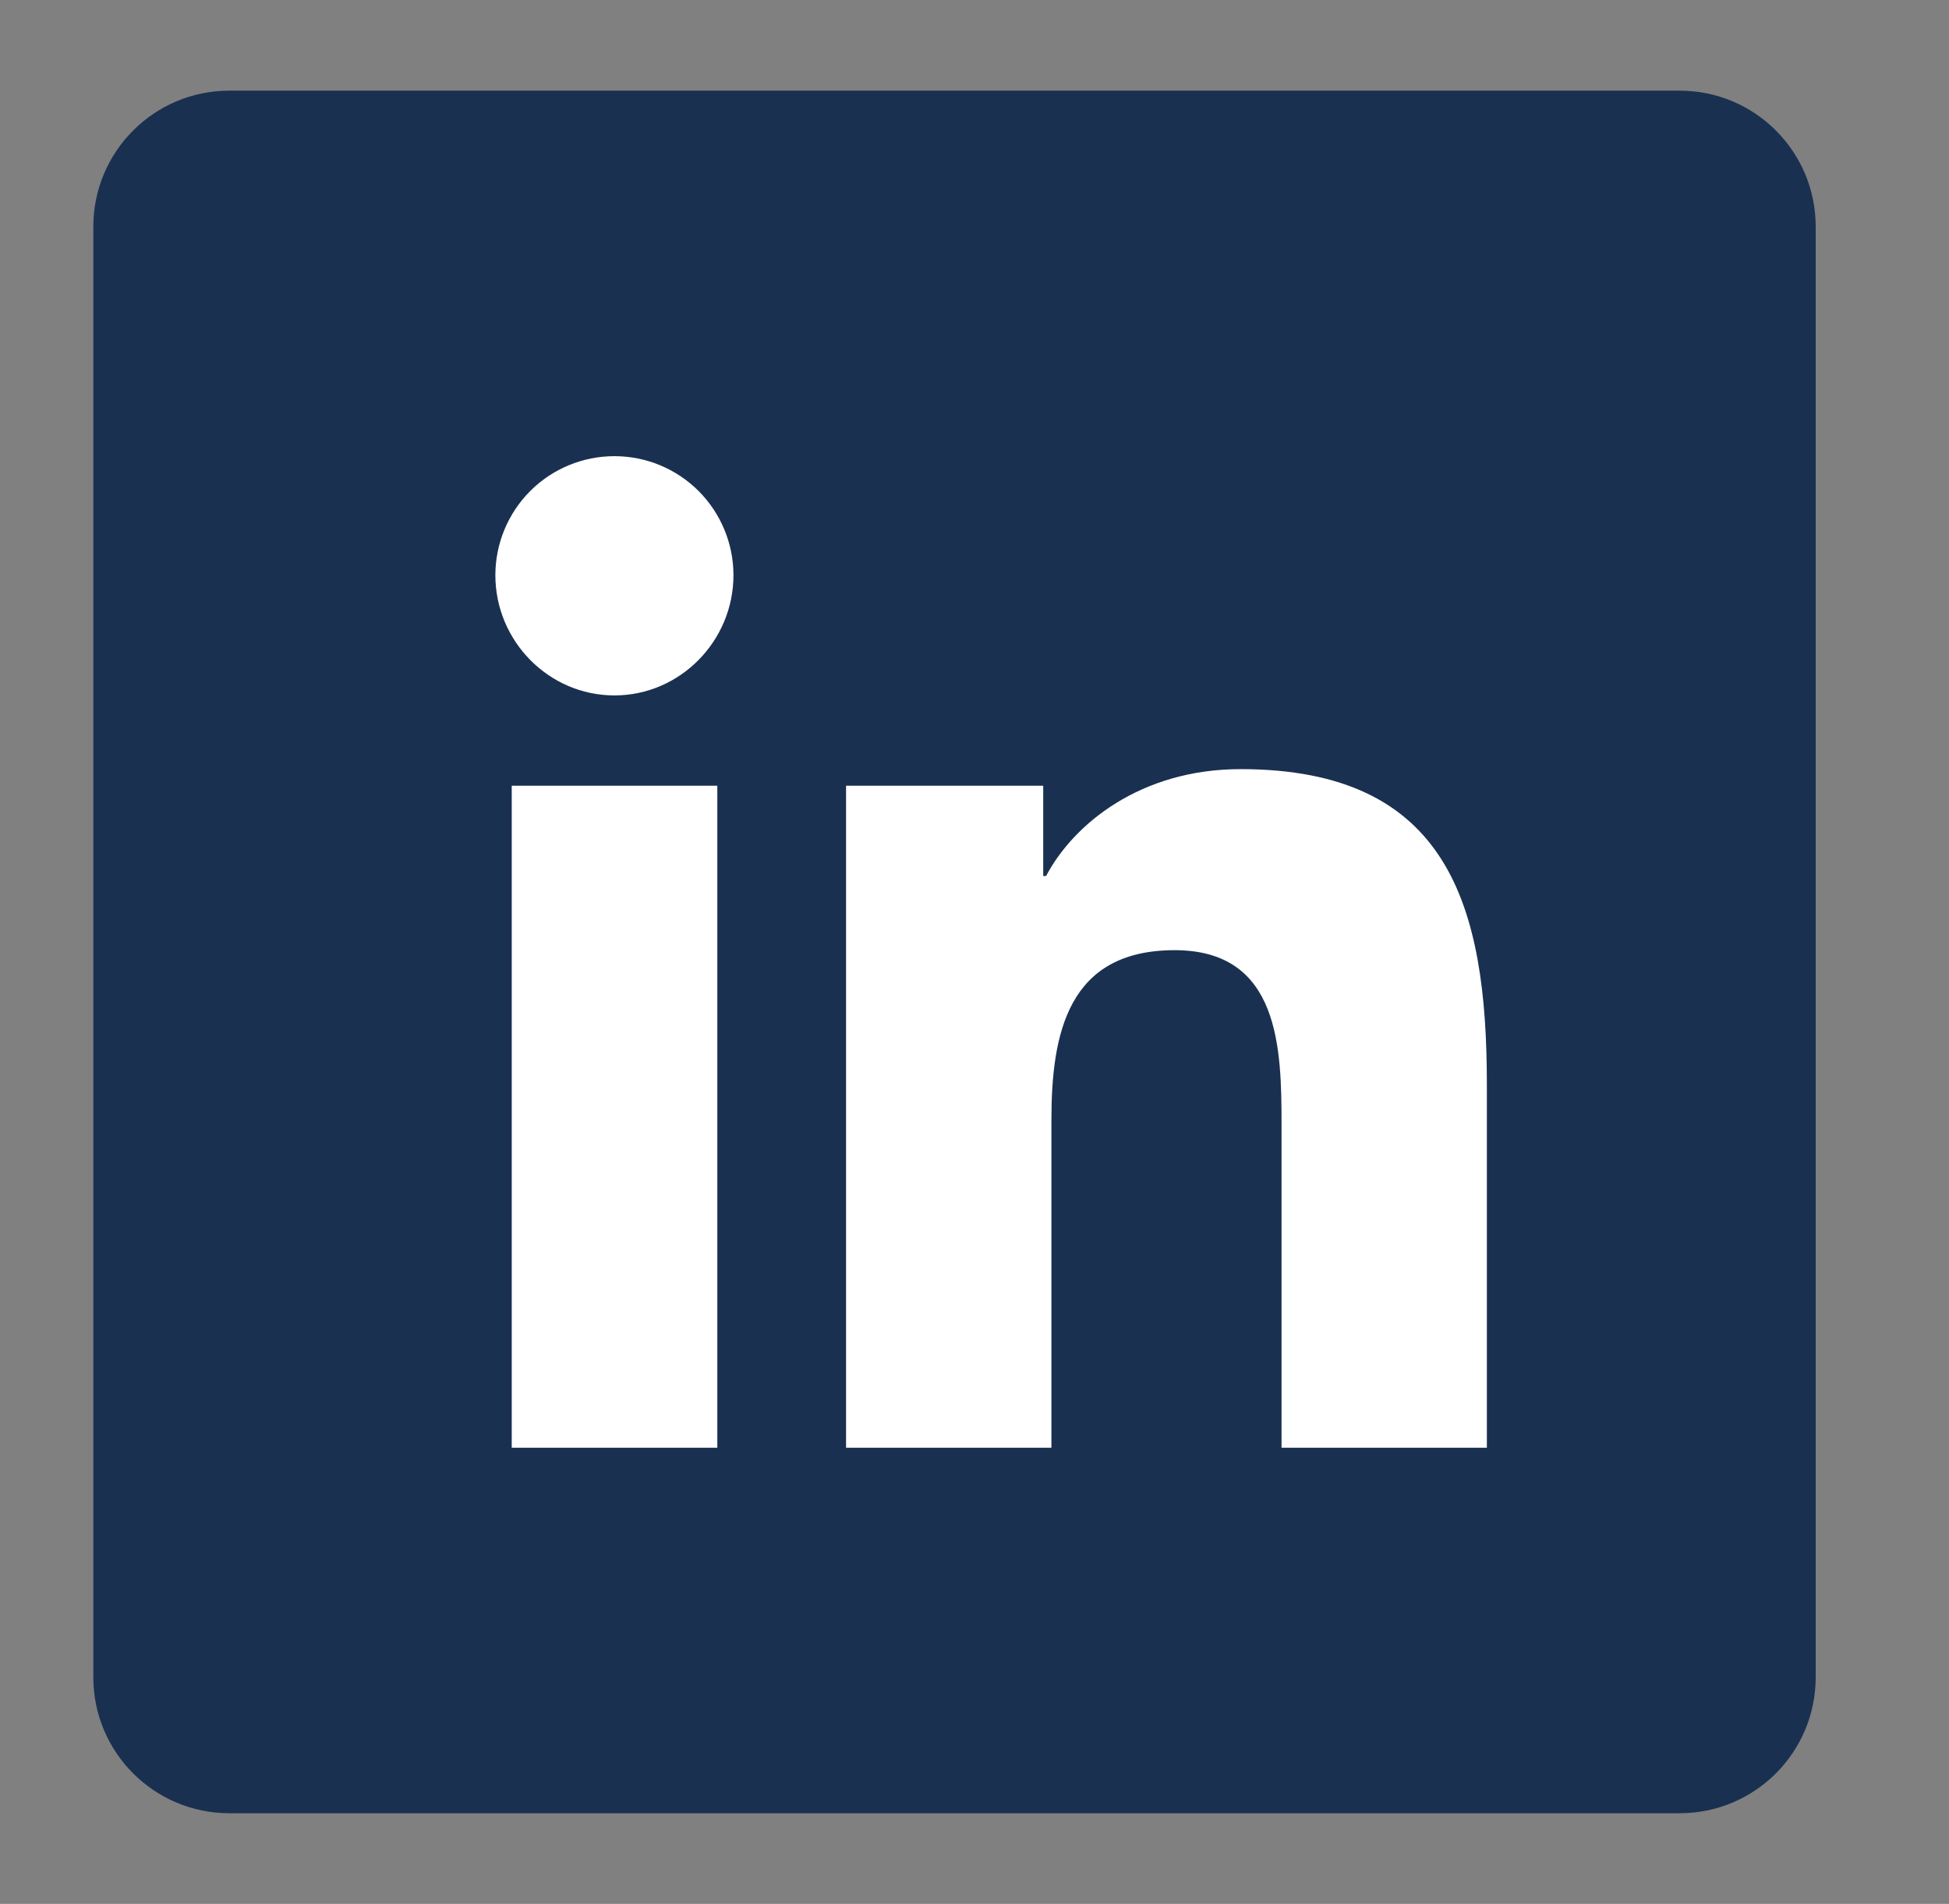
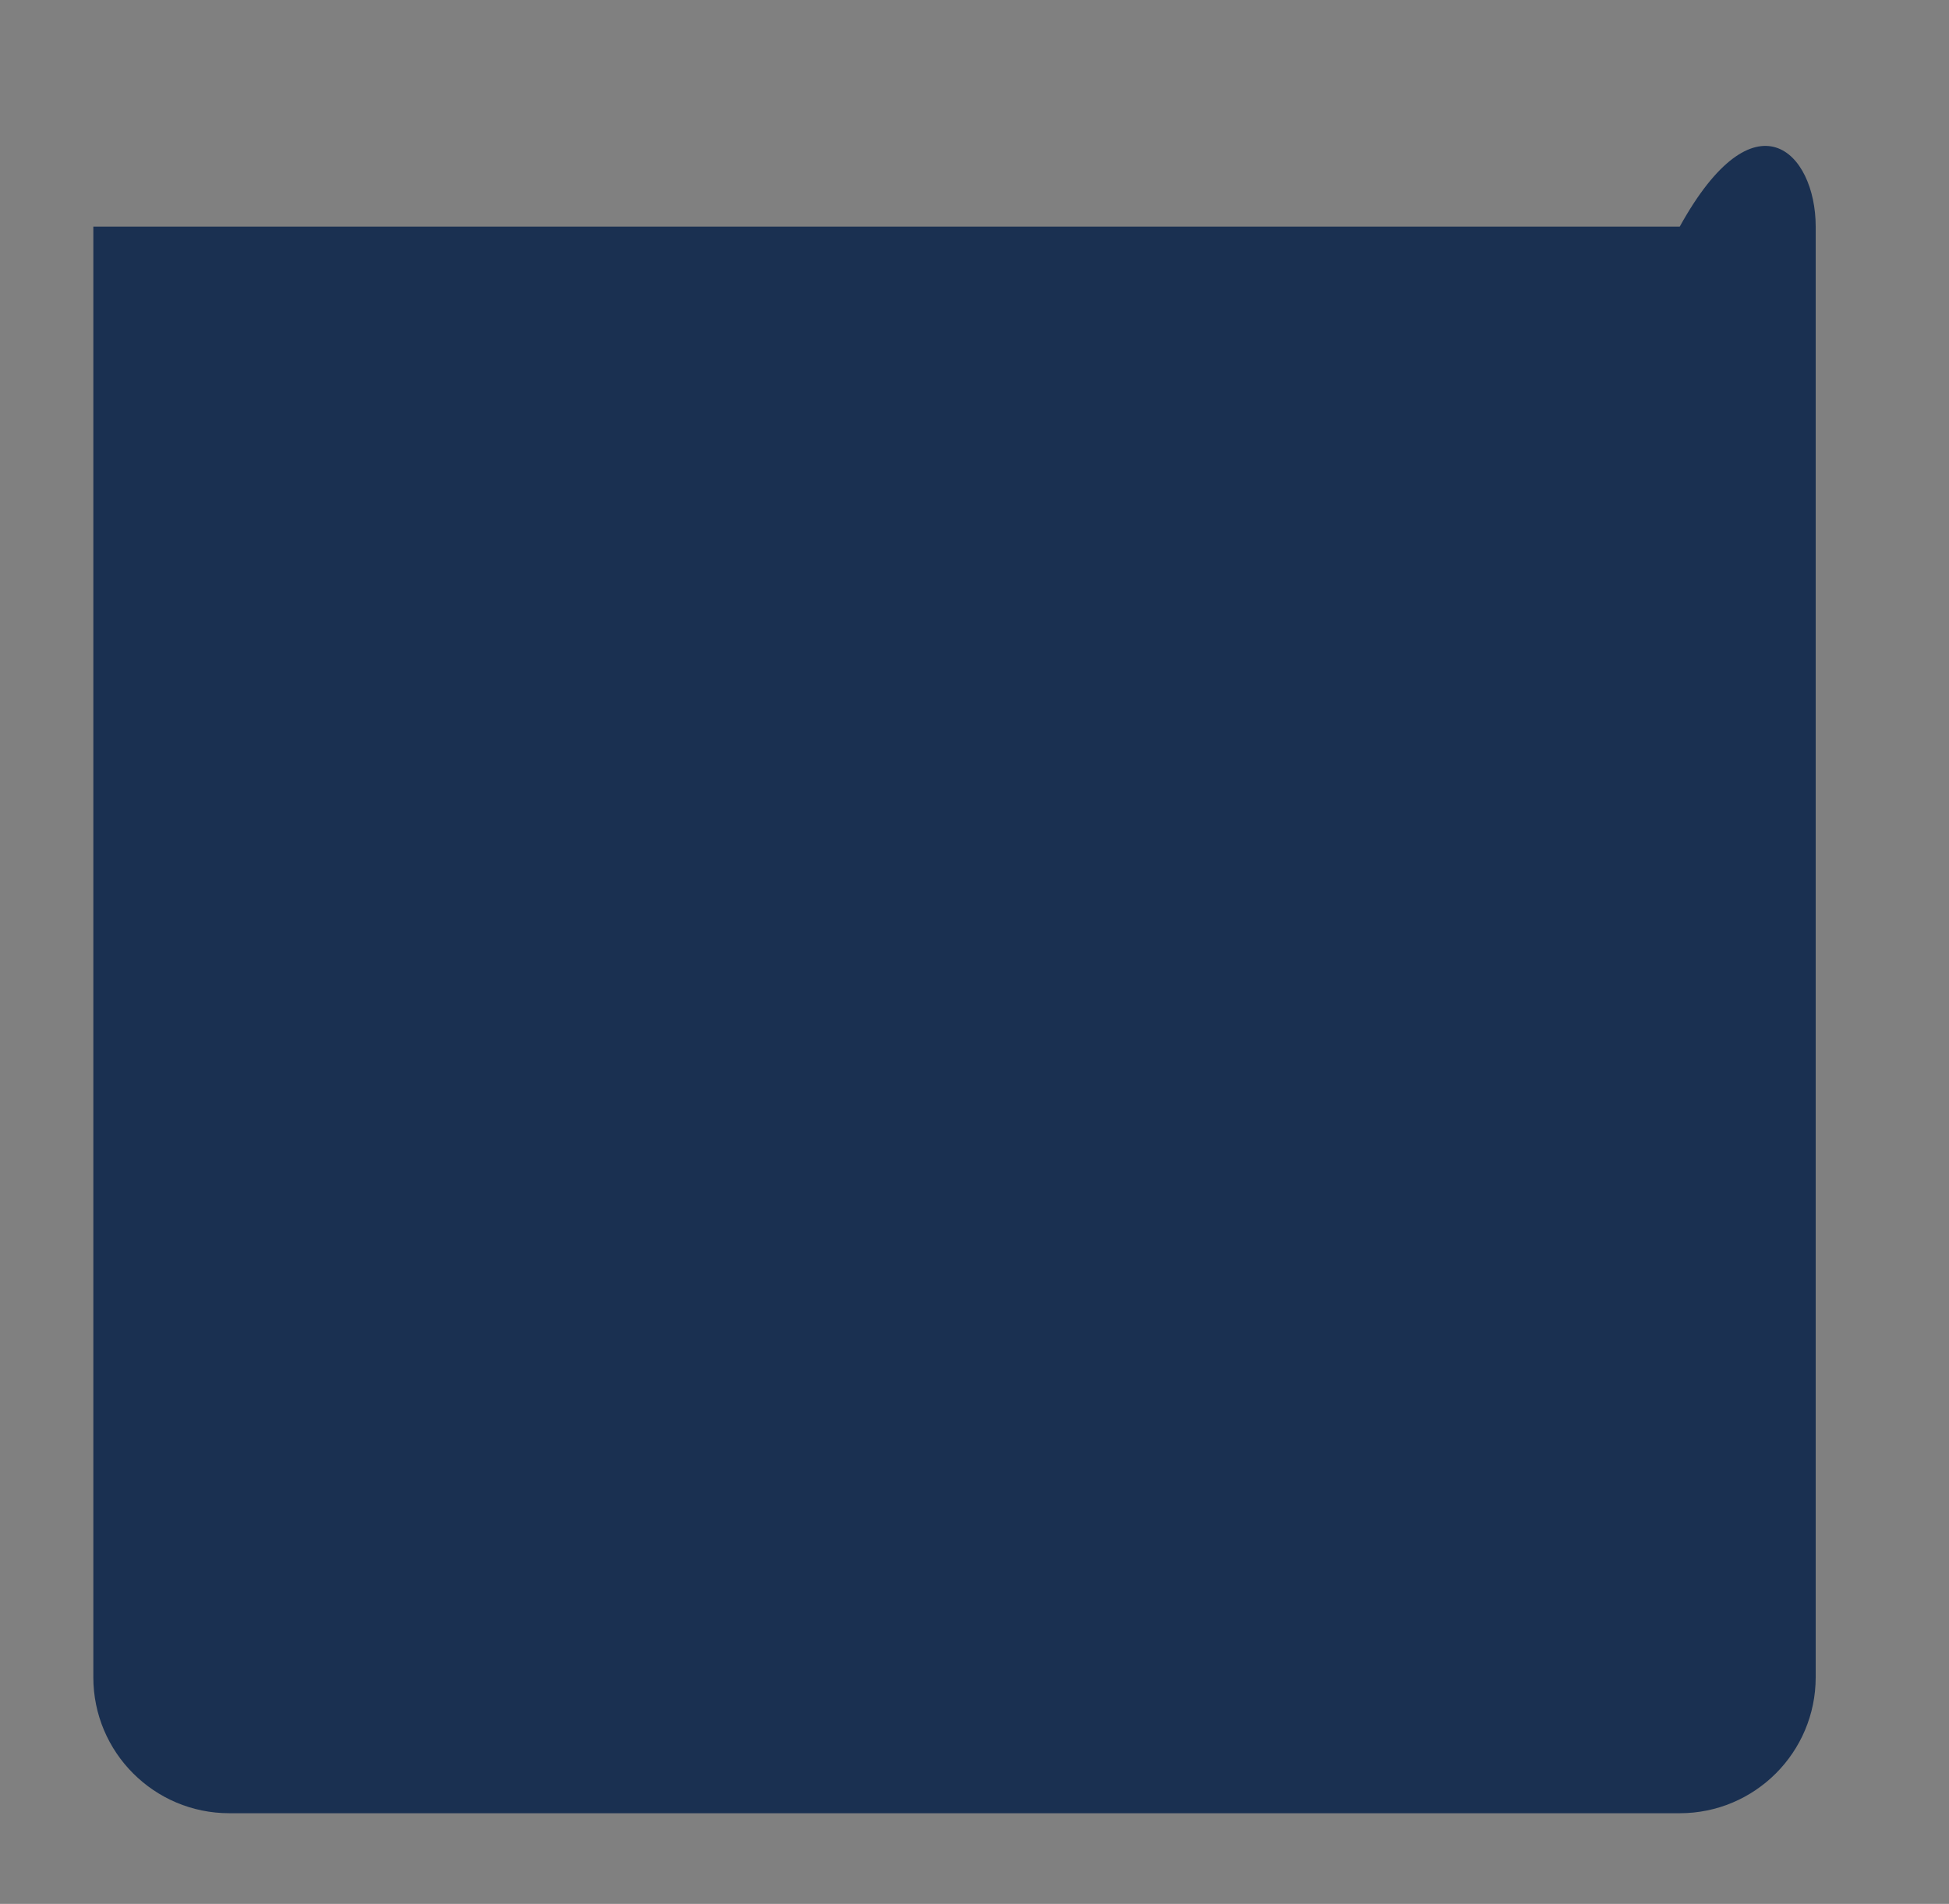
<svg xmlns="http://www.w3.org/2000/svg" fill="none" viewBox="0 0 43 42" height="42" width="43">
  <rect x="0" y="0" width="43" height="42" fill="#808080" stroke="none" />
-   <path fill="#1A3051" d="M2.059 5C2.059 3.343 3.402 2 5.059 2H37.059C38.716 2 40.059 3.343 40.059 5V37C40.059 38.657 38.716 40 37.059 40H5.059C3.402 40 2.059 38.657 2.059 37V5Z" />
-   <path fill="white" d="M15.826 31.937H11.29V17.333H15.826V31.937ZM13.556 15.341C12.105 15.341 10.929 14.139 10.929 12.689C10.929 11.993 11.206 11.325 11.698 10.832C12.191 10.339 12.859 10.063 13.556 10.063C14.252 10.063 14.92 10.339 15.413 10.832C15.905 11.325 16.182 11.993 16.182 12.689C16.182 14.139 15.005 15.341 13.556 15.341ZM32.799 31.937H28.274V24.828C28.274 23.134 28.24 20.961 25.916 20.961C23.558 20.961 23.197 22.802 23.197 24.706V31.937H18.666V17.333H23.016V19.325H23.079C23.685 18.177 25.164 16.967 27.37 16.967C31.96 16.967 32.804 19.989 32.804 23.915V31.937H32.799Z" />
+   <path fill="#1A3051" d="M2.059 5H37.059C38.716 2 40.059 3.343 40.059 5V37C40.059 38.657 38.716 40 37.059 40H5.059C3.402 40 2.059 38.657 2.059 37V5Z" />
</svg>